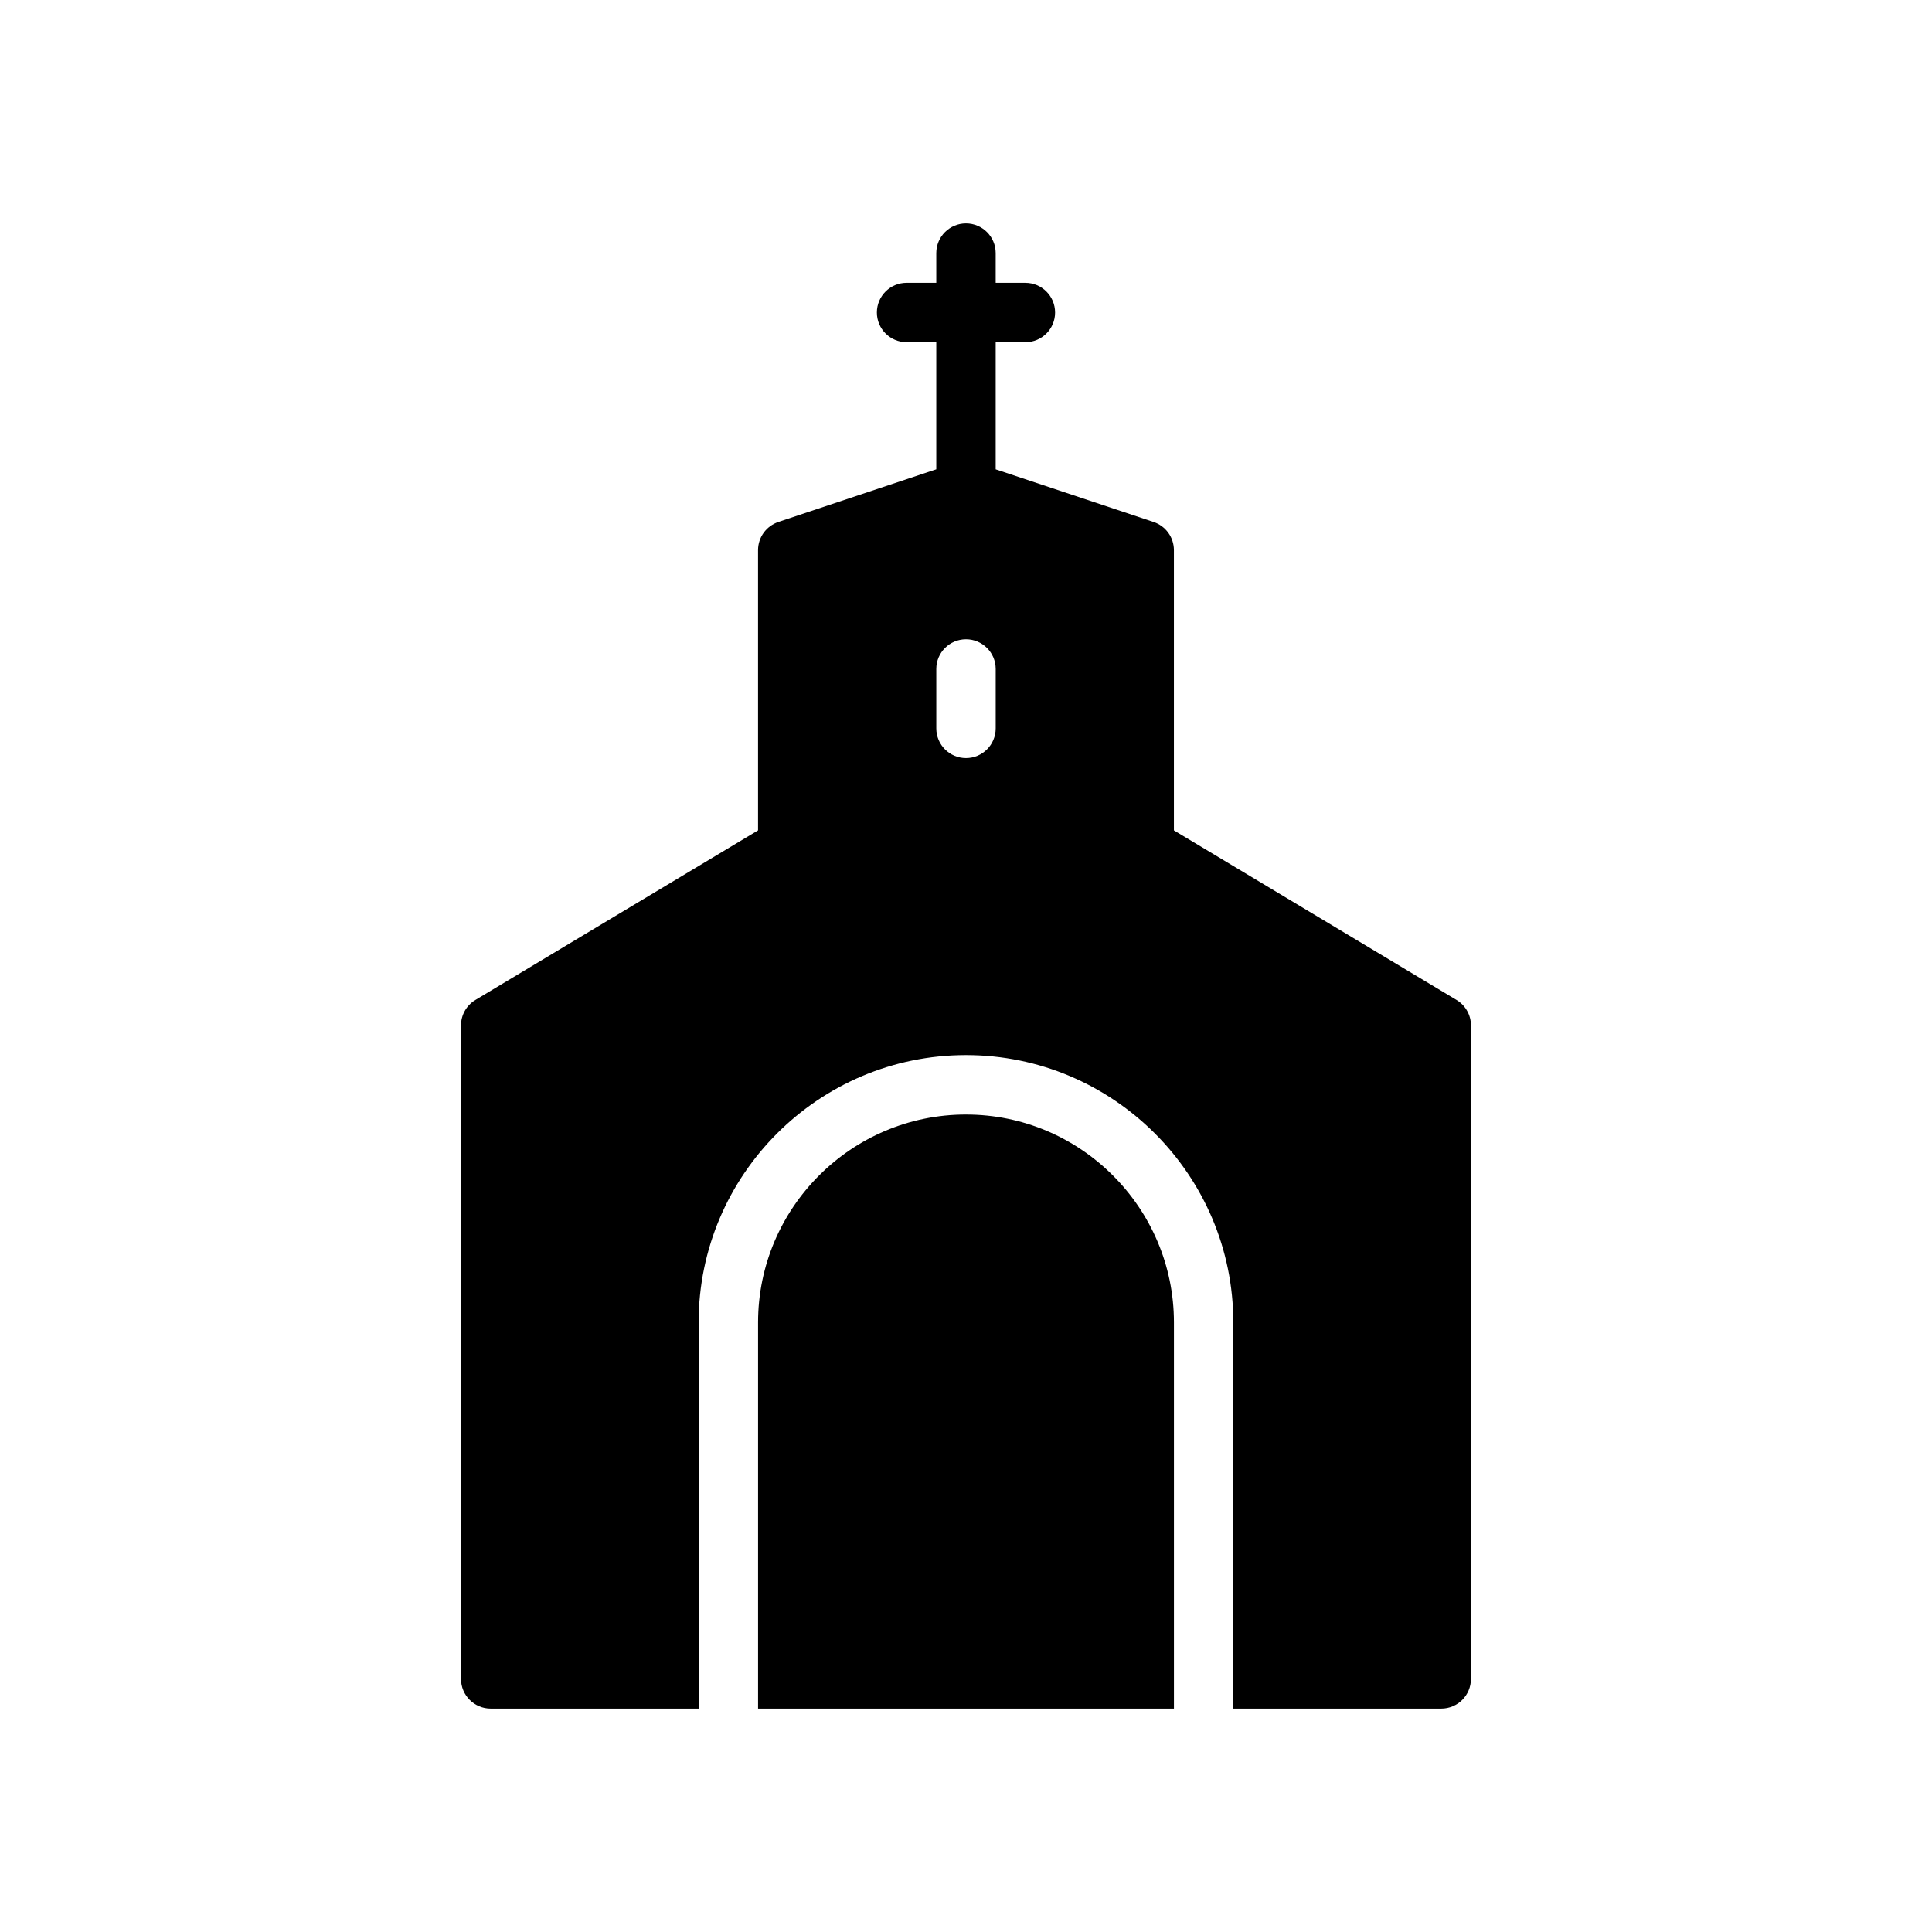
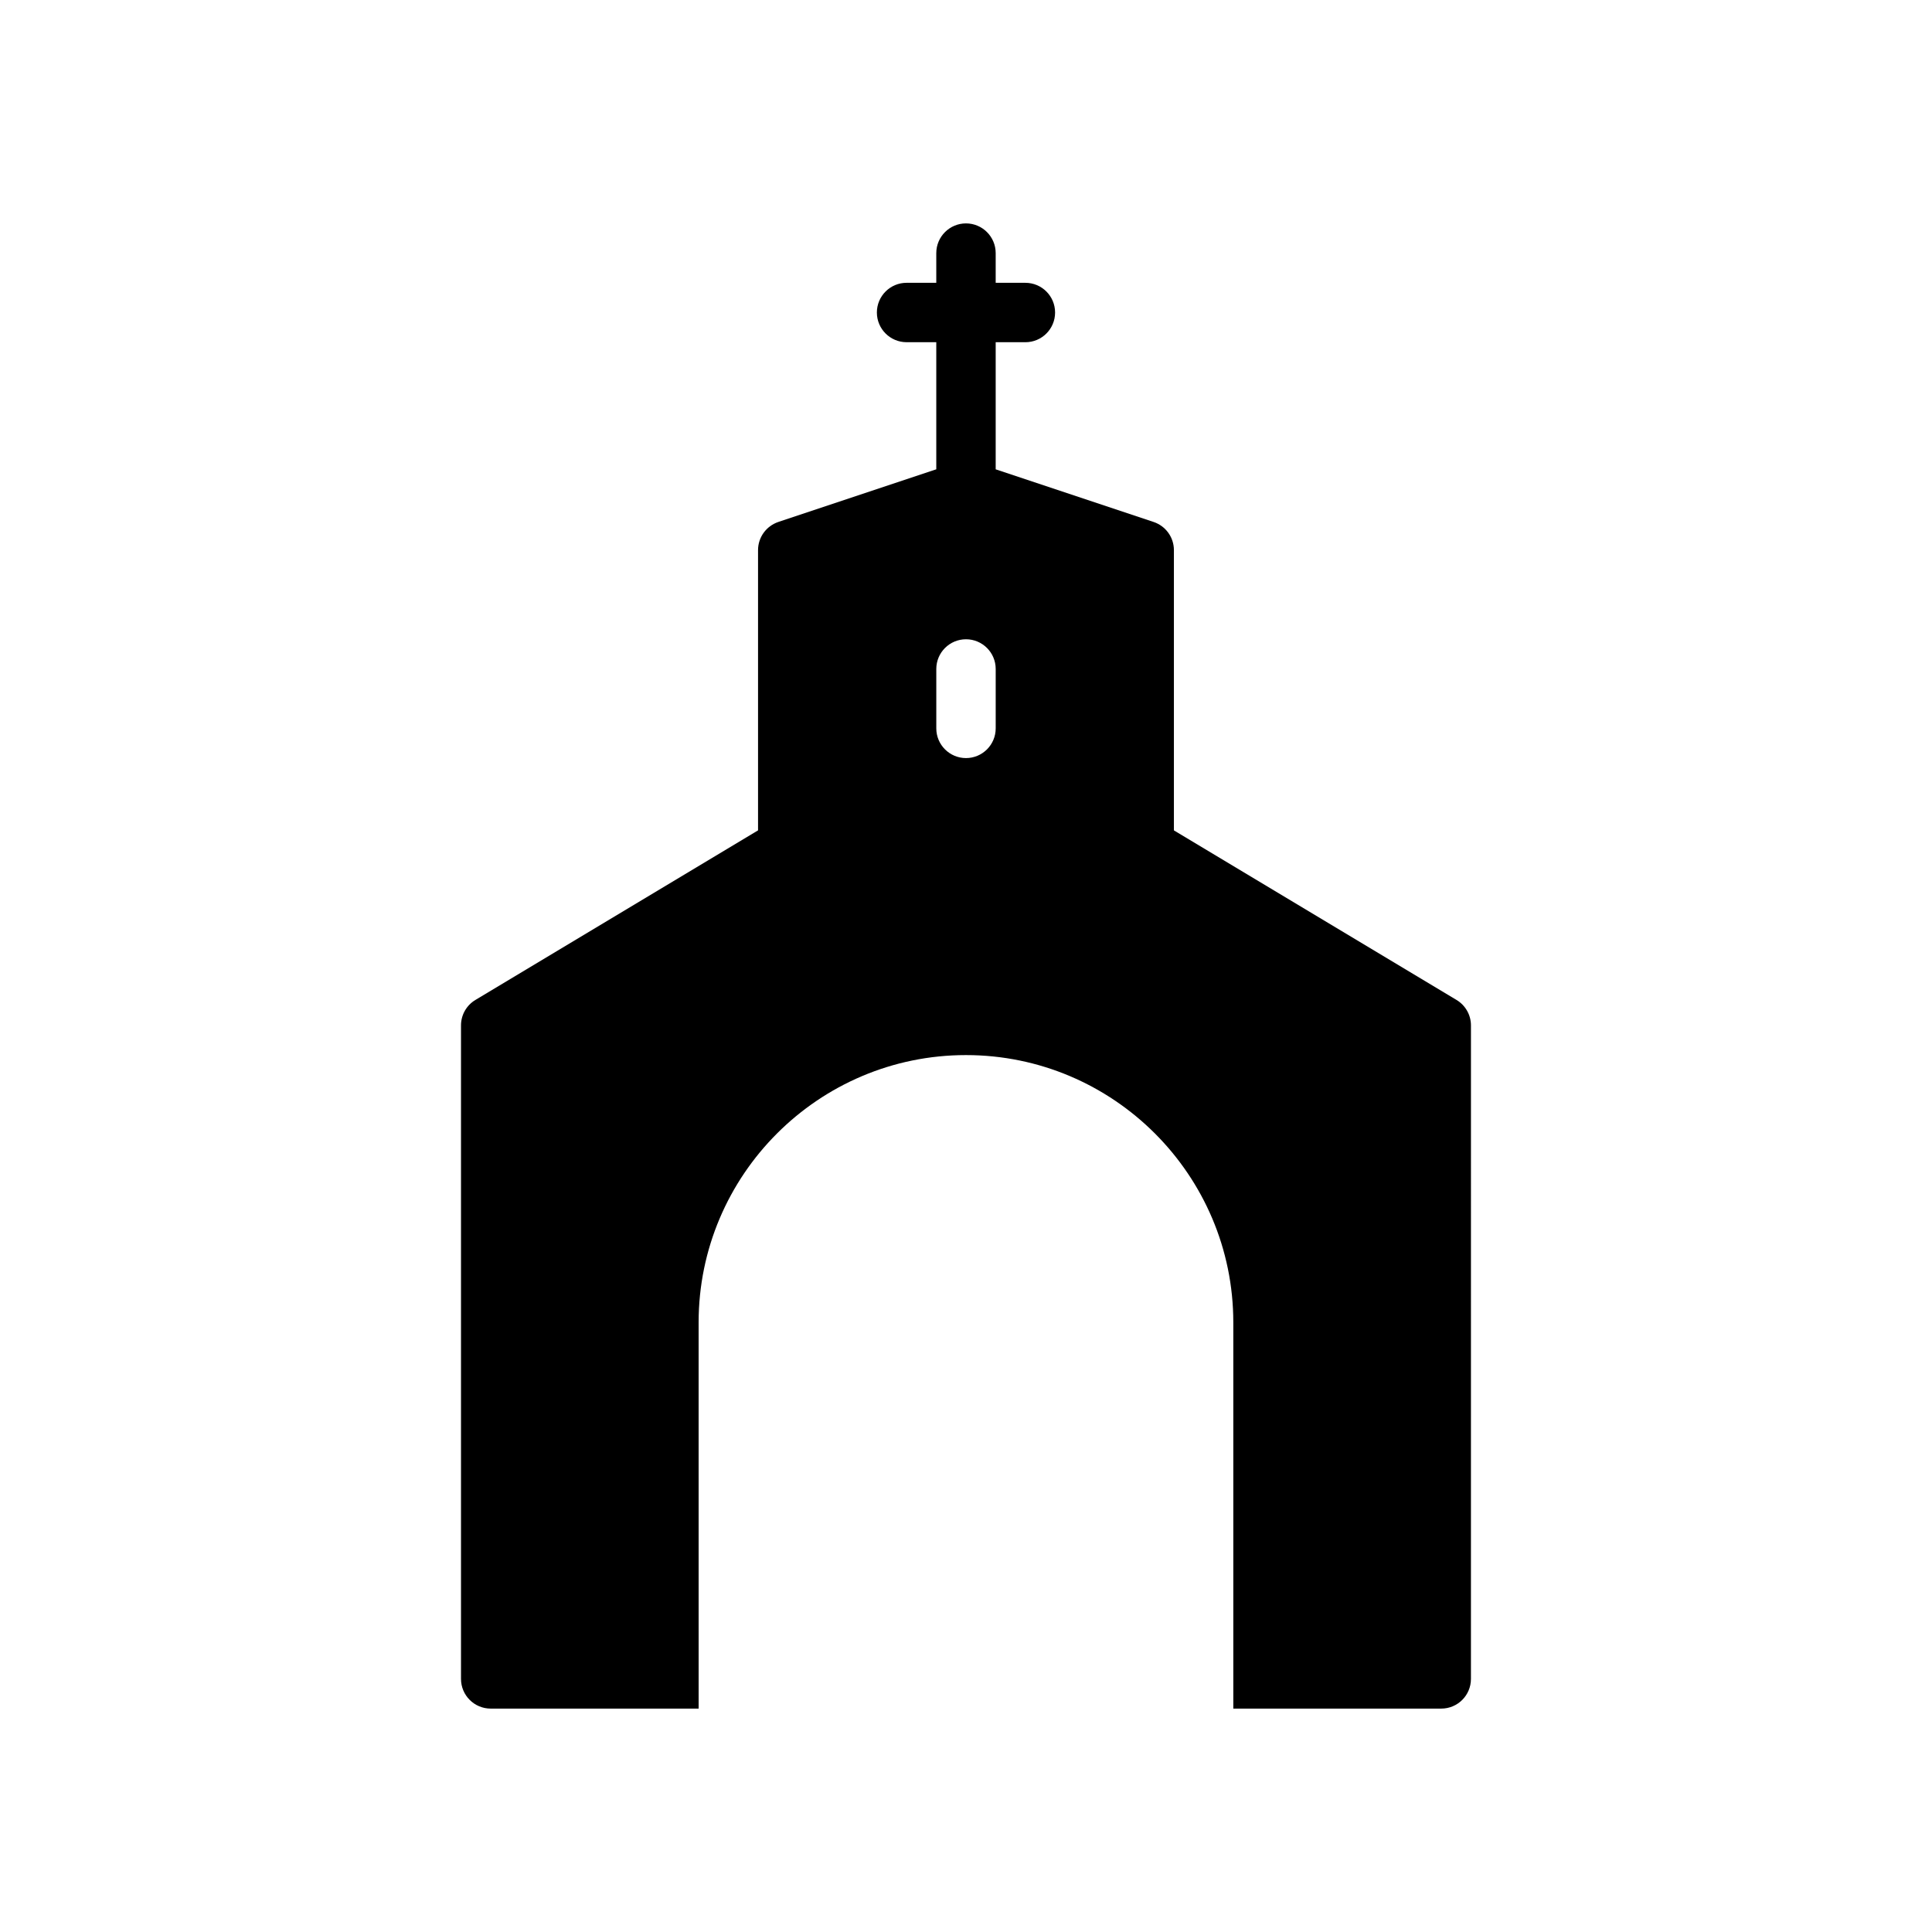
<svg xmlns="http://www.w3.org/2000/svg" fill="#000000" width="800px" height="800px" version="1.1" viewBox="144 144 512 512">
  <g>
    <path d="m530 409-74.902-44.941v-74.266c0-3.394-2.164-6.391-5.383-7.469l-41.848-13.949v-33.684h7.871c4.352 0 7.871-3.527 7.871-7.871s-3.519-7.871-7.871-7.871h-7.871v-7.875c0-4.344-3.527-7.871-7.871-7.871s-7.871 3.527-7.871 7.871v7.871h-7.871c-4.344 0-7.871 3.527-7.871 7.871s3.527 7.871 7.871 7.871h7.871v33.684l-41.848 13.949c-3.223 1.082-5.387 4.082-5.387 7.473v74.266l-74.902 44.941c-2.371 1.418-3.816 3.977-3.816 6.746v173.18c0 4.352 3.527 7.871 7.871 7.871h55.105l-0.004-102.34c0-39.07 31.789-70.848 70.848-70.848 39.07 0 70.848 31.781 70.848 70.848v102.34h55.105c4.352 0 7.871-3.519 7.871-7.871l0.004-173.18c0-2.769-1.457-5.328-3.82-6.746zm-122.13-71.973c0 4.344-3.527 7.871-7.871 7.871s-7.871-3.527-7.871-7.871v-15.742c0-4.344 3.527-7.871 7.871-7.871s7.871 3.527 7.871 7.871z" />
-     <path d="m400 439.36c-30.387 0-55.105 24.727-55.105 55.105v102.34h110.21v-102.34c0-30.375-24.727-55.102-55.102-55.102z" />
  </g>
</svg>